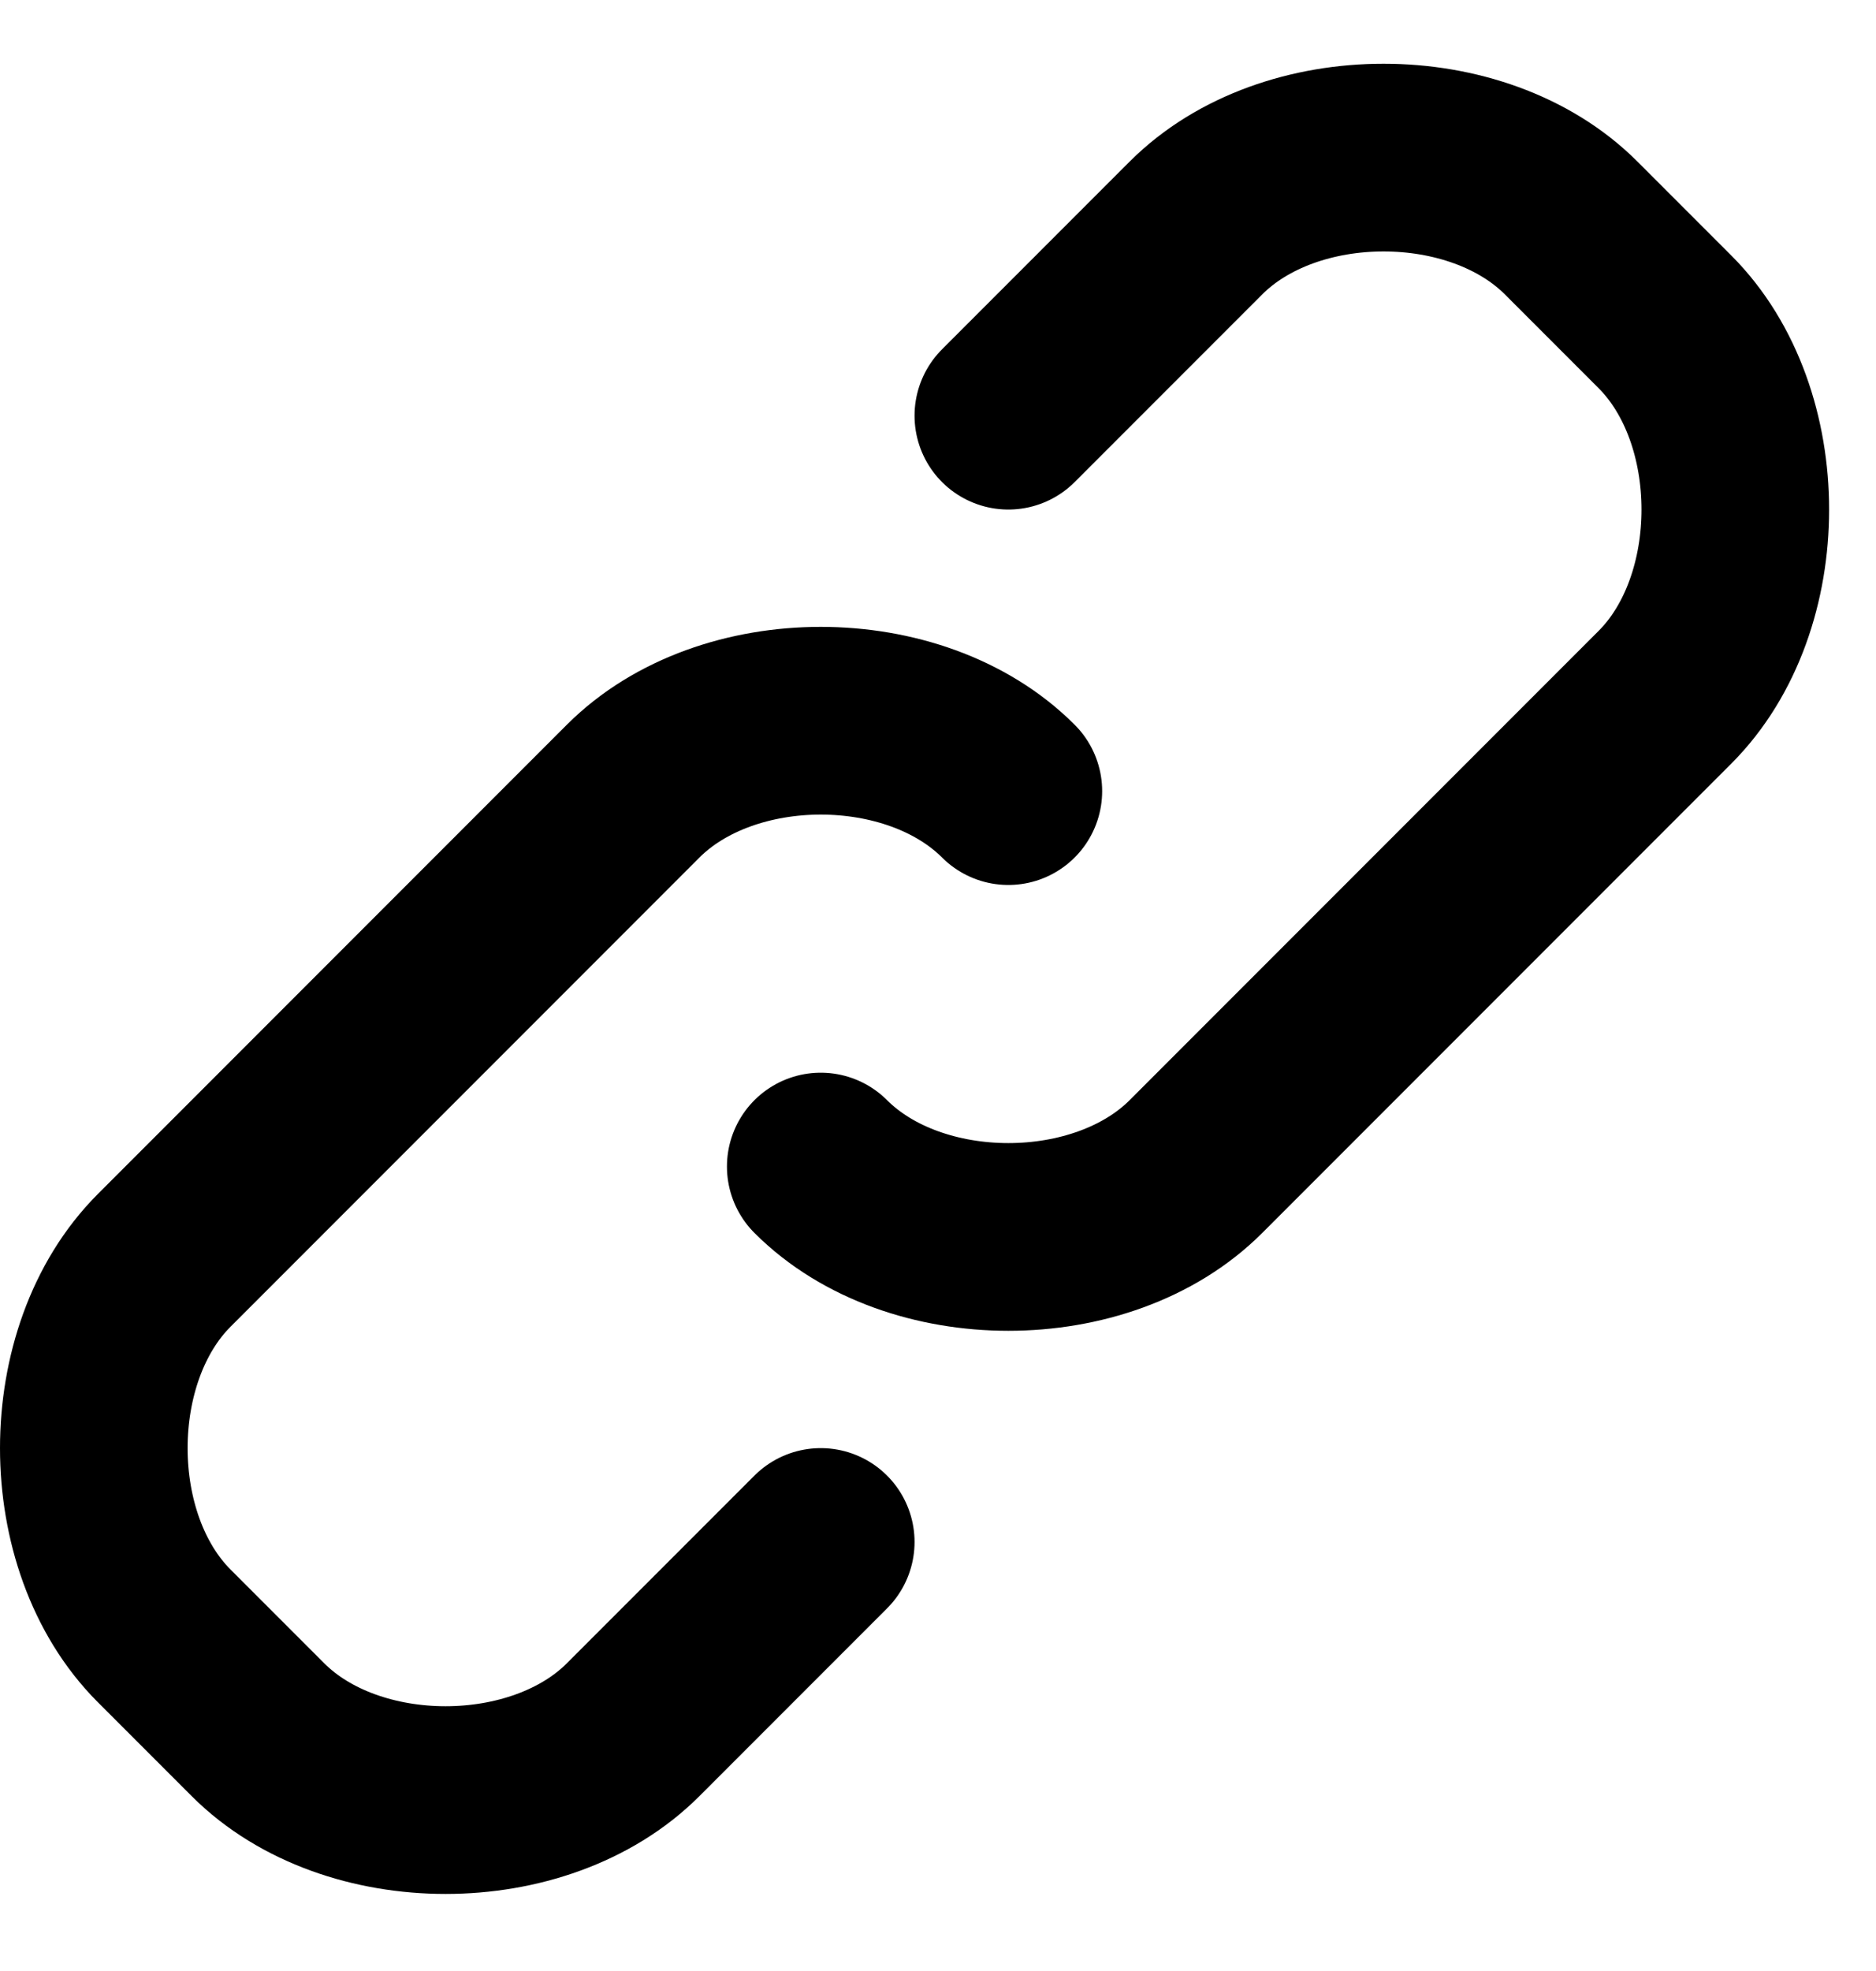
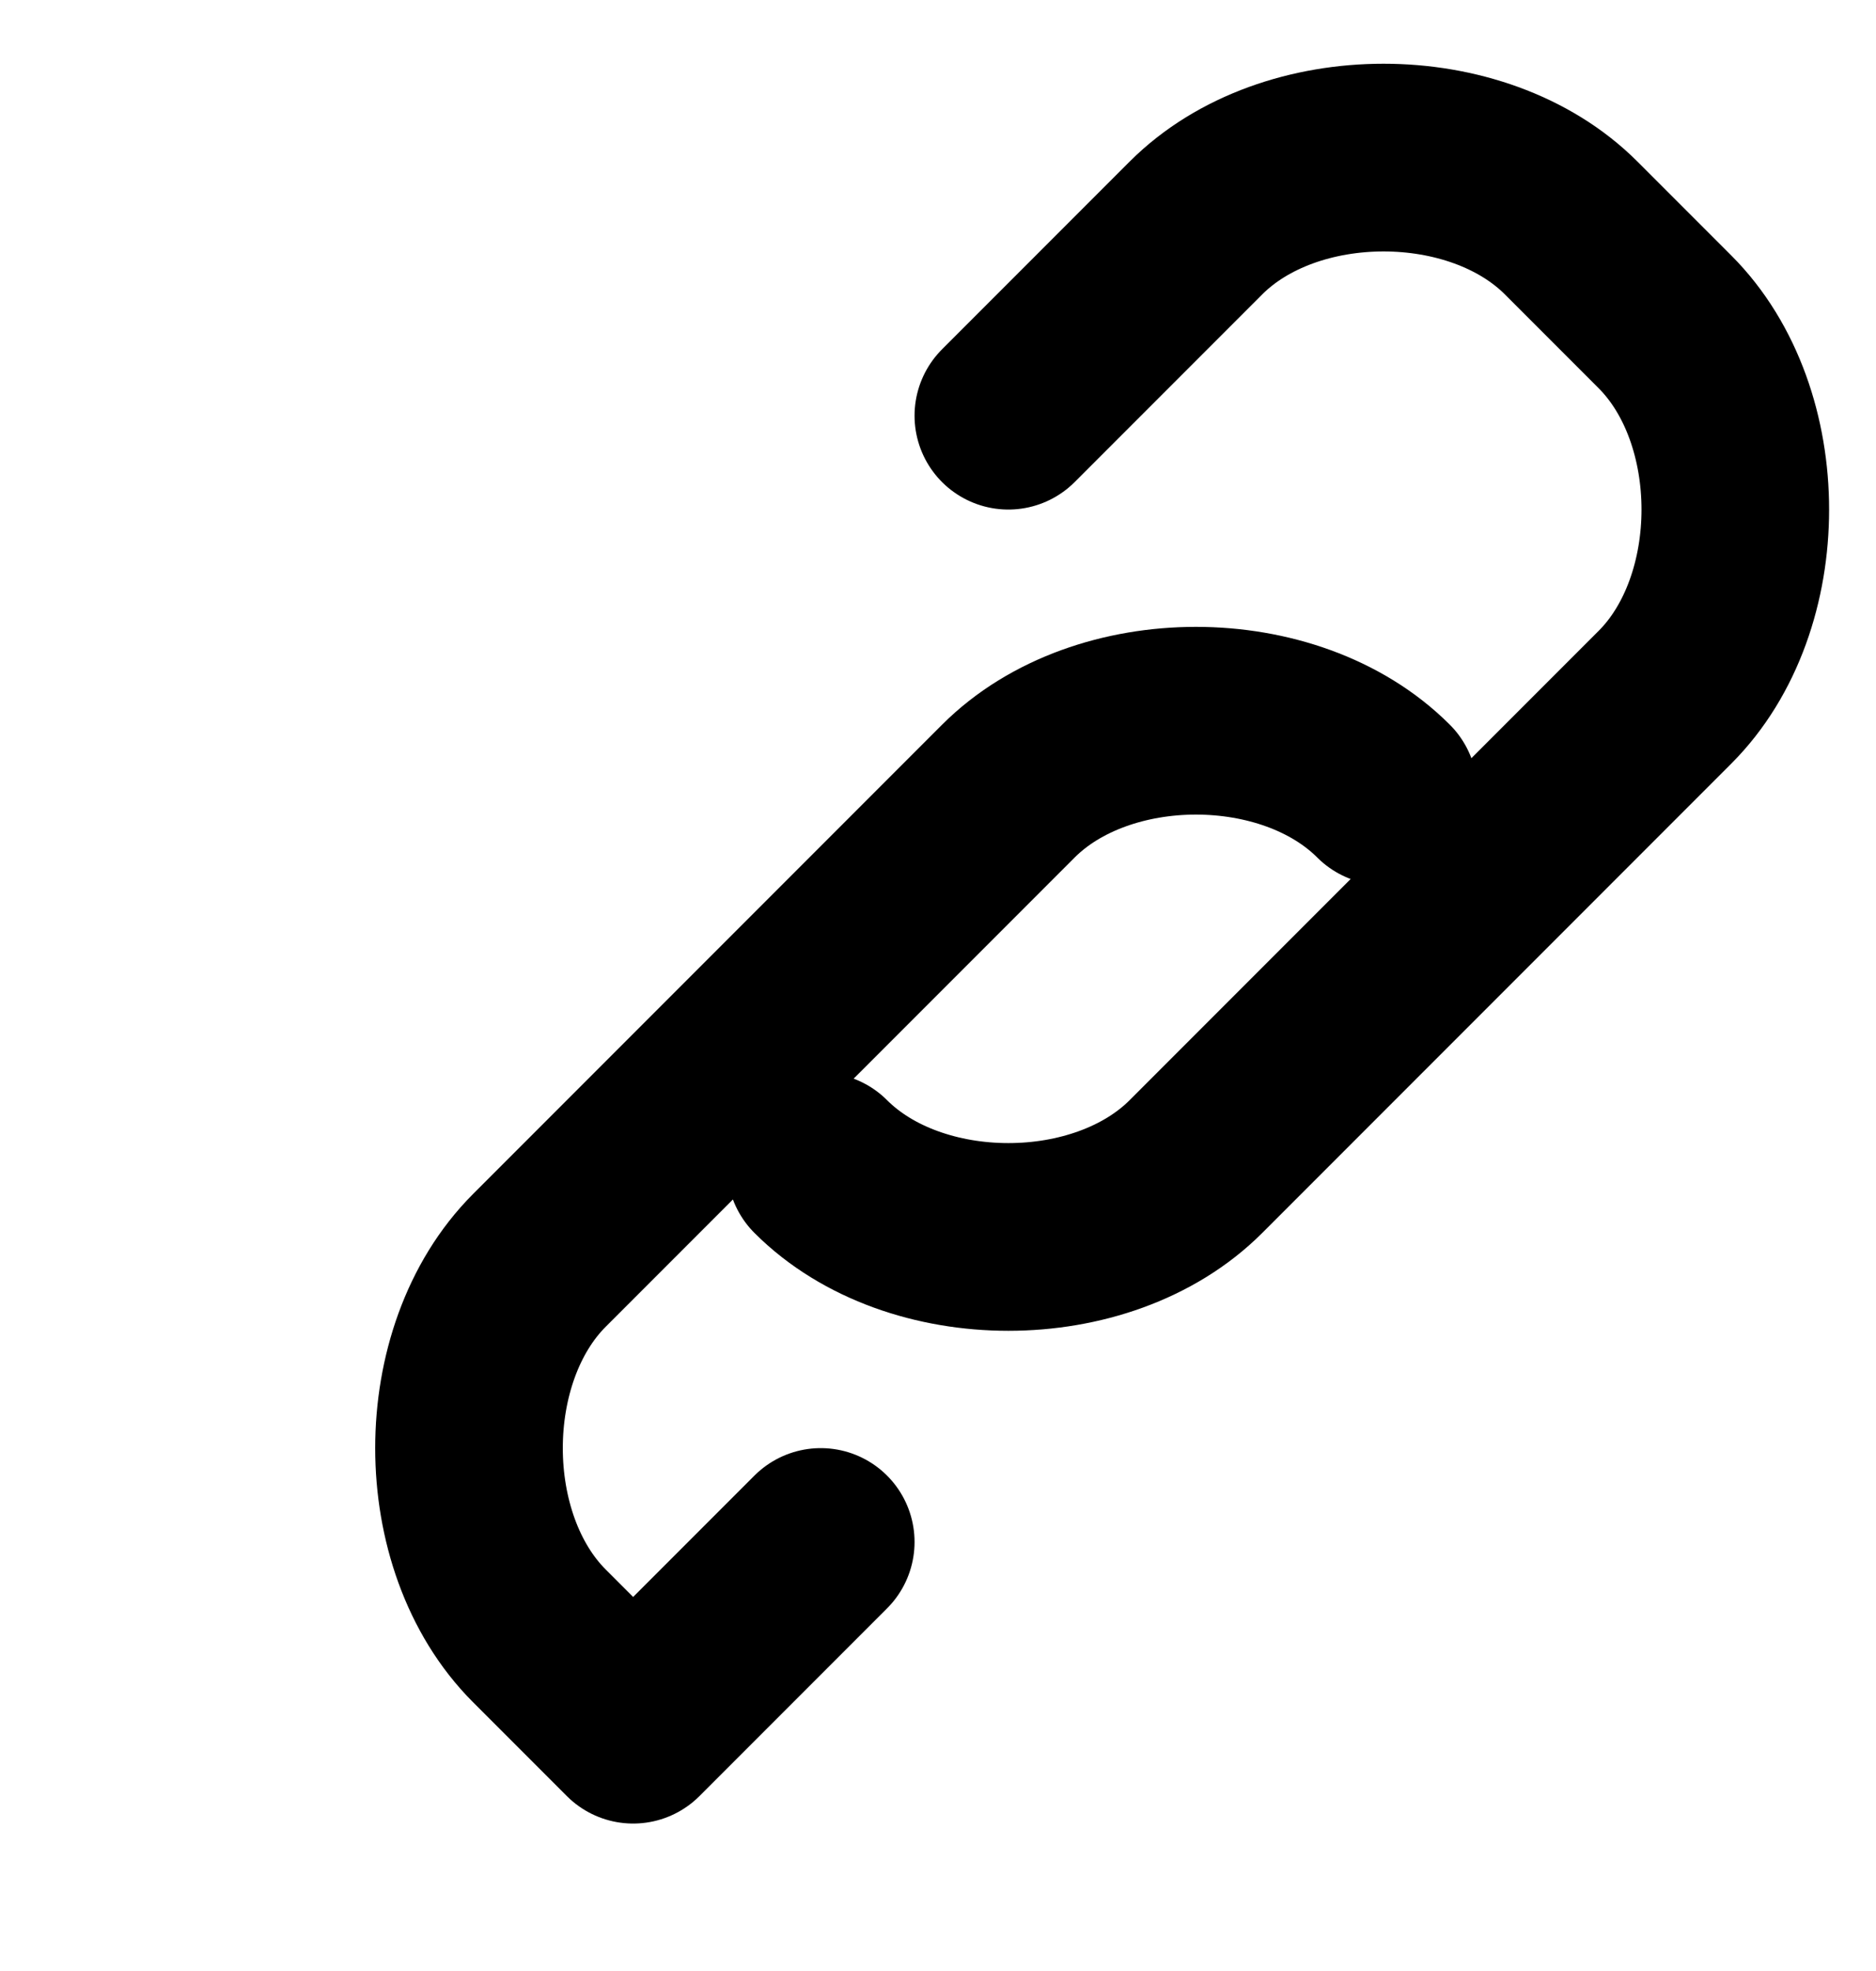
<svg xmlns="http://www.w3.org/2000/svg" width="20" height="21" fill="none">
-   <path d="m10.75 4.429 2-2c1-1 3-1 4 0l1 1c1 1 1 3 0 4l-5 5c-1 1-3 1-4 0m0 4-2 2c-1 1-3 1-4 0l-1-1c-1-1-1-3 0-4l5-5c1-1 3-1 4 0" stroke="#000" stroke-width="2" stroke-linecap="round" stroke-linejoin="round" />
+   <path d="m10.75 4.429 2-2c1-1 3-1 4 0l1 1c1 1 1 3 0 4l-5 5c-1 1-3 1-4 0m0 4-2 2l-1-1c-1-1-1-3 0-4l5-5c1-1 3-1 4 0" stroke="#000" stroke-width="2" stroke-linecap="round" stroke-linejoin="round" />
</svg>